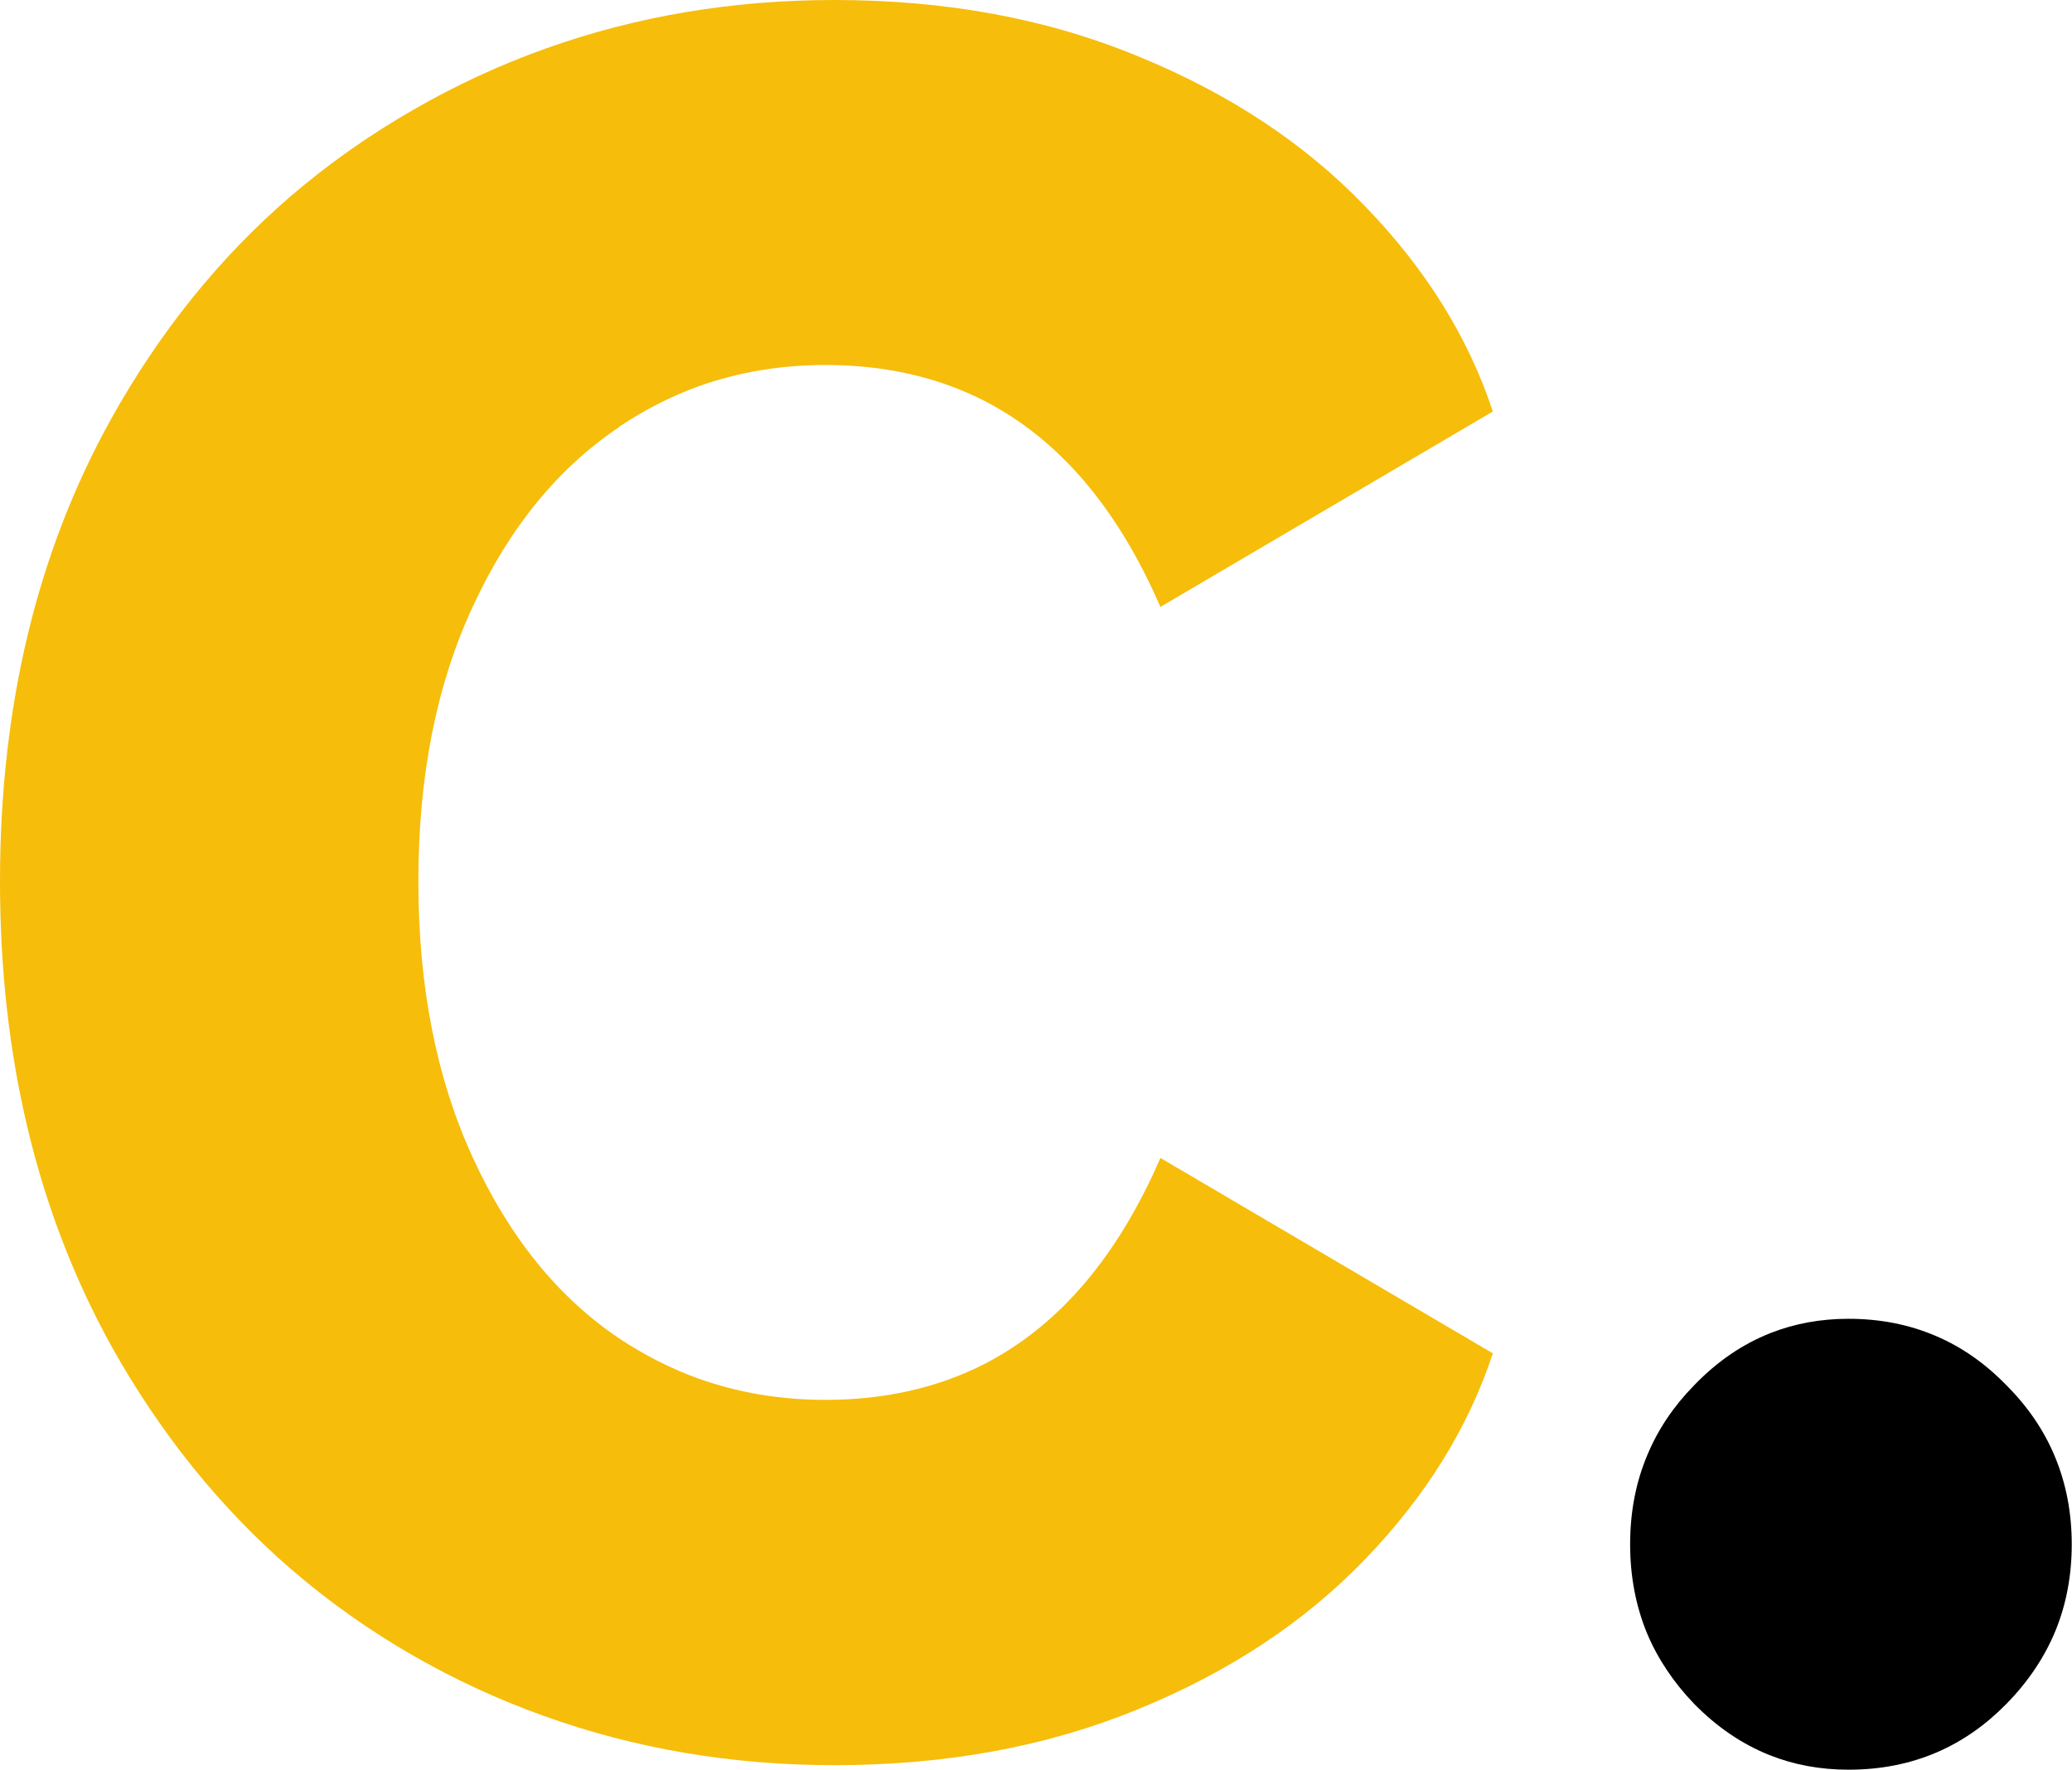
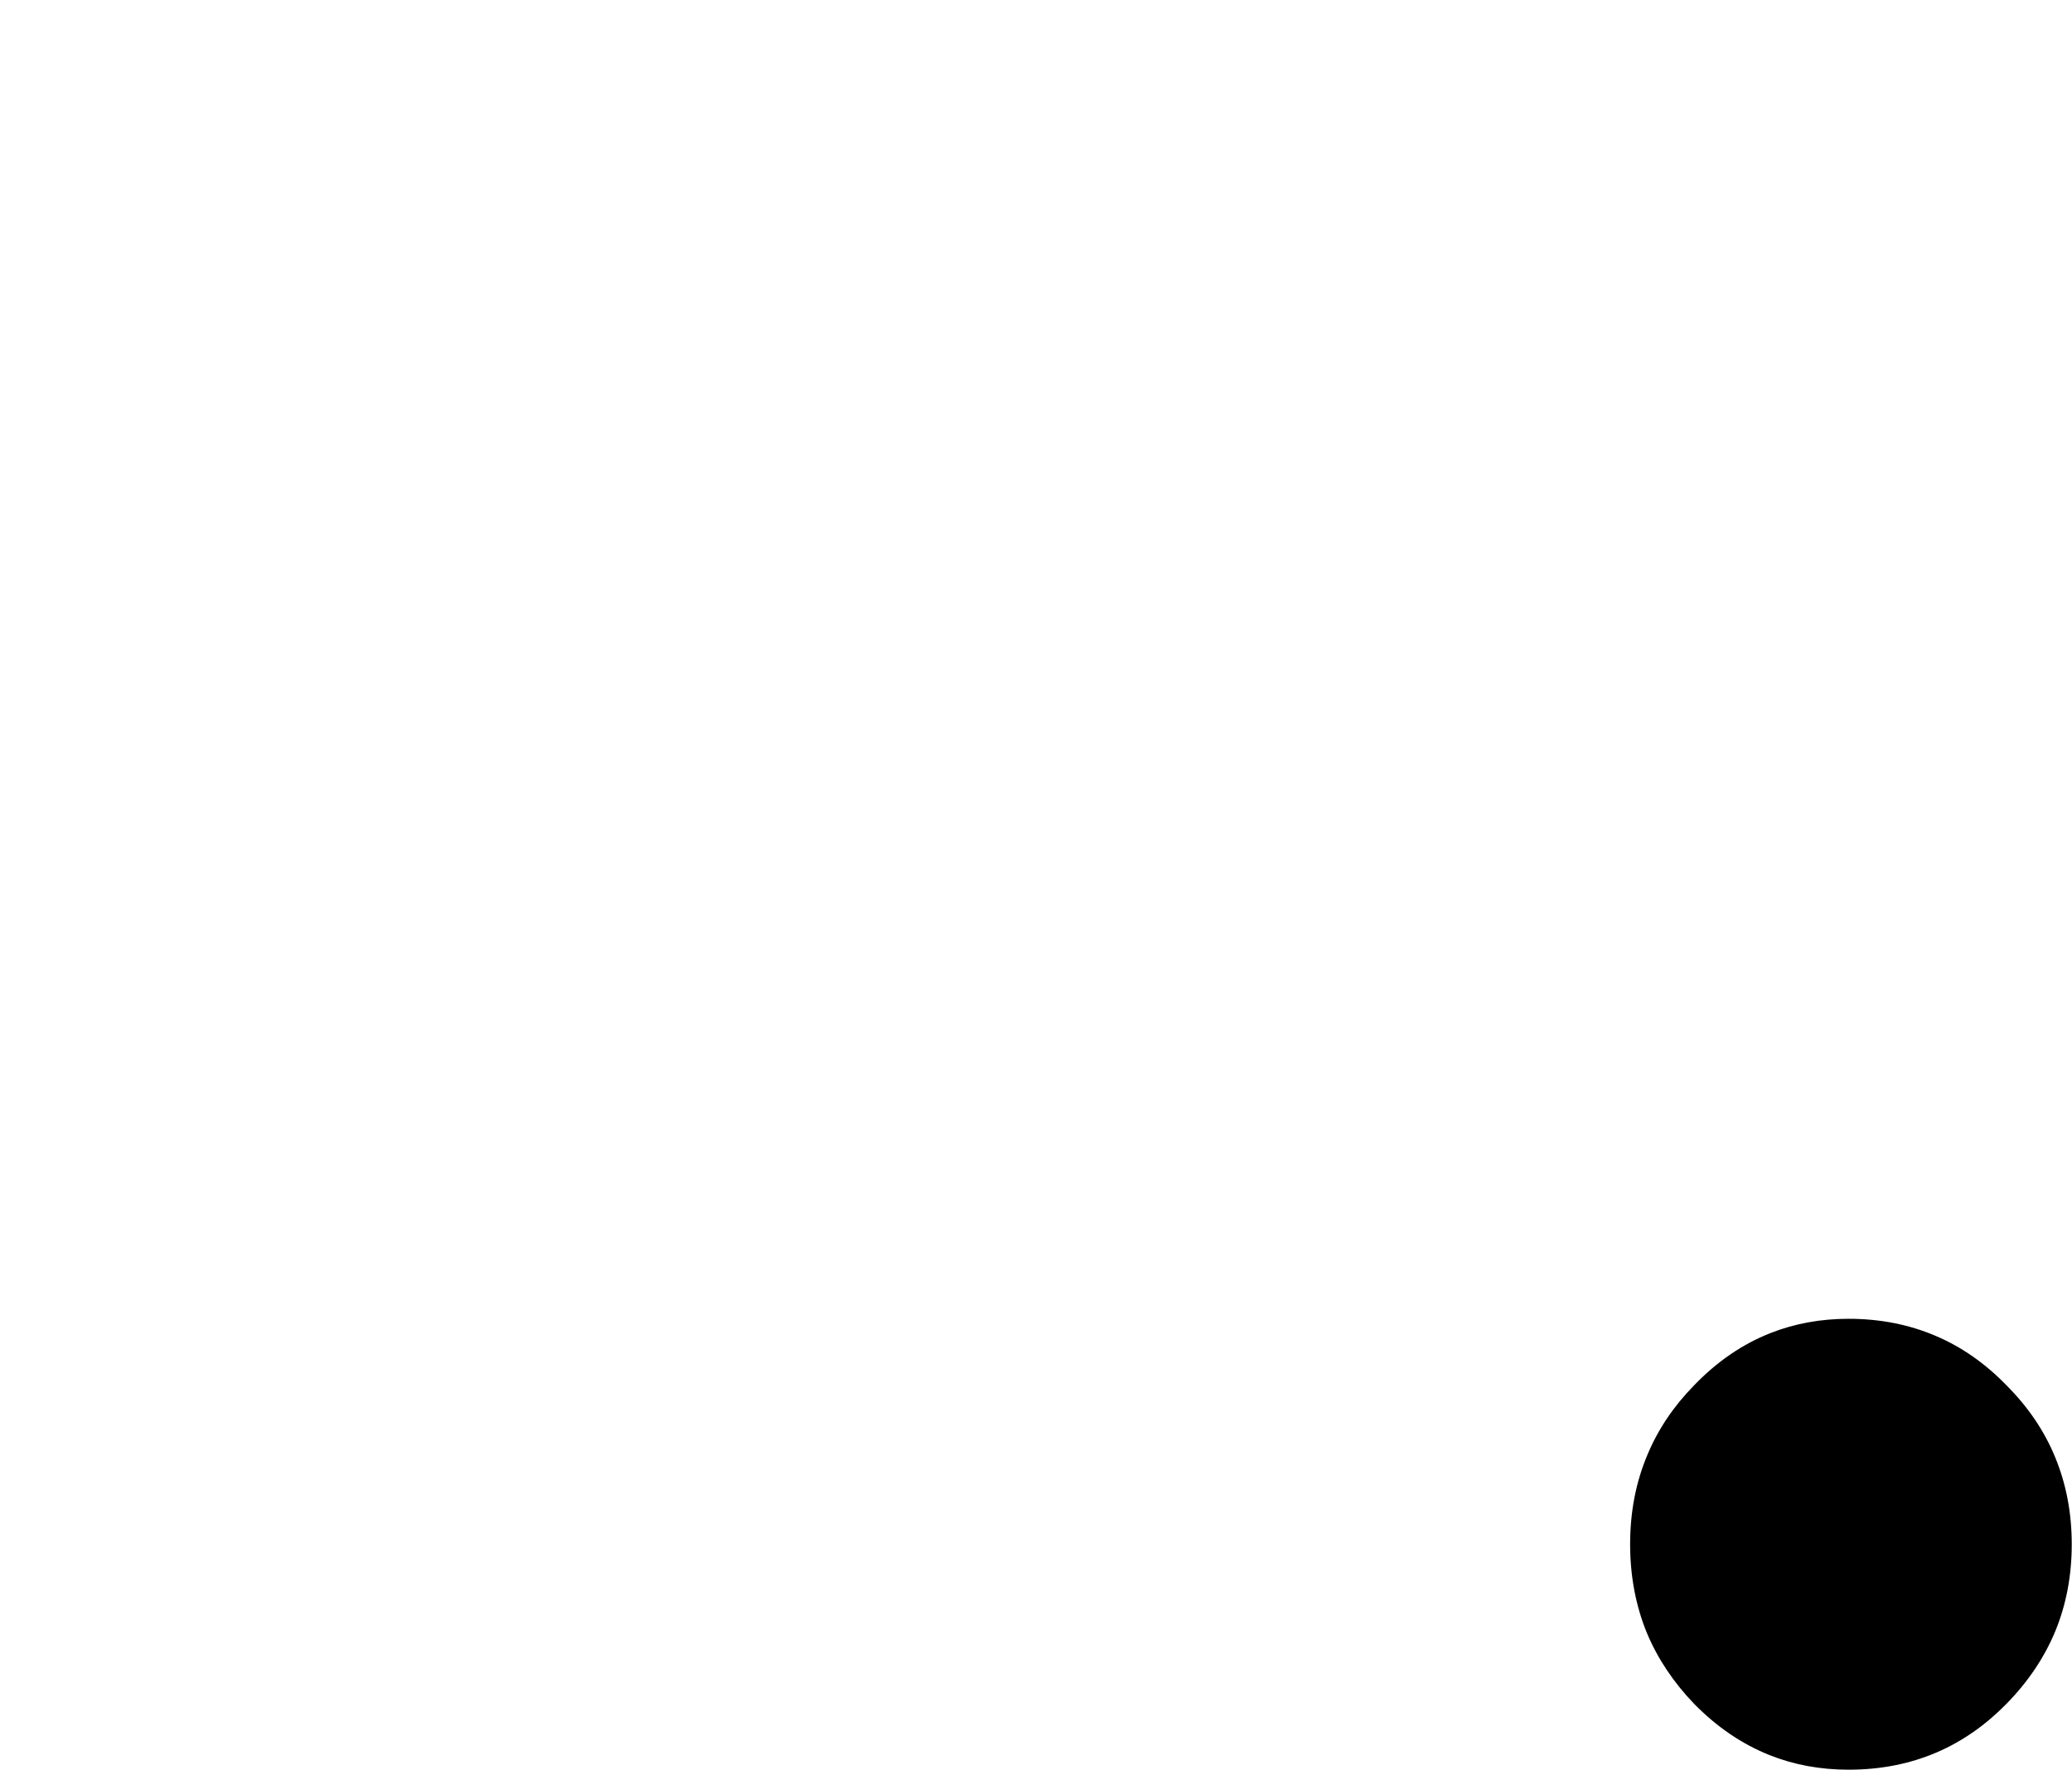
<svg xmlns="http://www.w3.org/2000/svg" width="64.138" height="54.791" viewBox="0 0 64.138 54.791" fill="none">
  <desc>
			Created with Pixso.
	</desc>
  <defs />
  <path id="C." d="M54.78 54.34Q55.91 54.79 57.22 54.79Q58.71 54.79 59.96 54.25Q61.14 53.74 62.11 52.75Q63.12 51.72 63.63 50.48Q64.13 49.25 64.13 47.81Q64.13 46.35 63.61 45.1Q63.11 43.89 62.11 42.89Q61.12 41.87 59.92 41.36Q58.68 40.83 57.22 40.83Q55.93 40.83 54.81 41.27Q53.51 41.78 52.44 42.89Q51.49 43.86 51 45.03Q50.46 46.3 50.46 47.81Q50.46 49.29 50.98 50.56Q51.48 51.75 52.44 52.75Q53.5 53.83 54.78 54.34Z" fill="#000000" fill-opacity="1" fill-rule="evenodd" />
-   <path id="C." d="M30.49 42.22Q28.31 43.34 25.55 43.34Q23.45 43.34 21.59 42.67Q20.33 42.21 19.17 41.44Q16.33 39.53 14.64 35.85Q12.95 32.18 12.95 27.29Q12.95 22.39 14.64 18.77Q16.32 15.13 19.17 13.22L19.17 13.21Q20.35 12.42 21.65 11.95Q23.49 11.3 25.55 11.3Q28.31 11.3 30.49 12.42Q33.93 14.2 35.92 18.79L46.21 12.74Q45.07 9.29 42.25 6.38Q39.44 3.46 35.22 1.74Q31.02 0 25.83 0Q21.1 0 16.9 1.5Q14.79 2.25 12.81 3.39Q10.75 4.57 8.98 6.09Q5.69 8.93 3.44 12.97Q0 19.16 0 27.29Q0 35.43 3.44 41.66Q5.71 45.73 9.02 48.59Q10.77 50.1 12.81 51.27Q14.75 52.38 16.82 53.12Q21.06 54.65 25.83 54.65Q31.02 54.65 35.22 52.92Q39.44 51.2 42.25 48.28Q45.07 45.36 46.21 41.9L35.92 35.85Q33.93 40.44 30.49 42.22Z" fill="#F6BD0A" fill-opacity="1" fill-rule="evenodd" />
</svg>